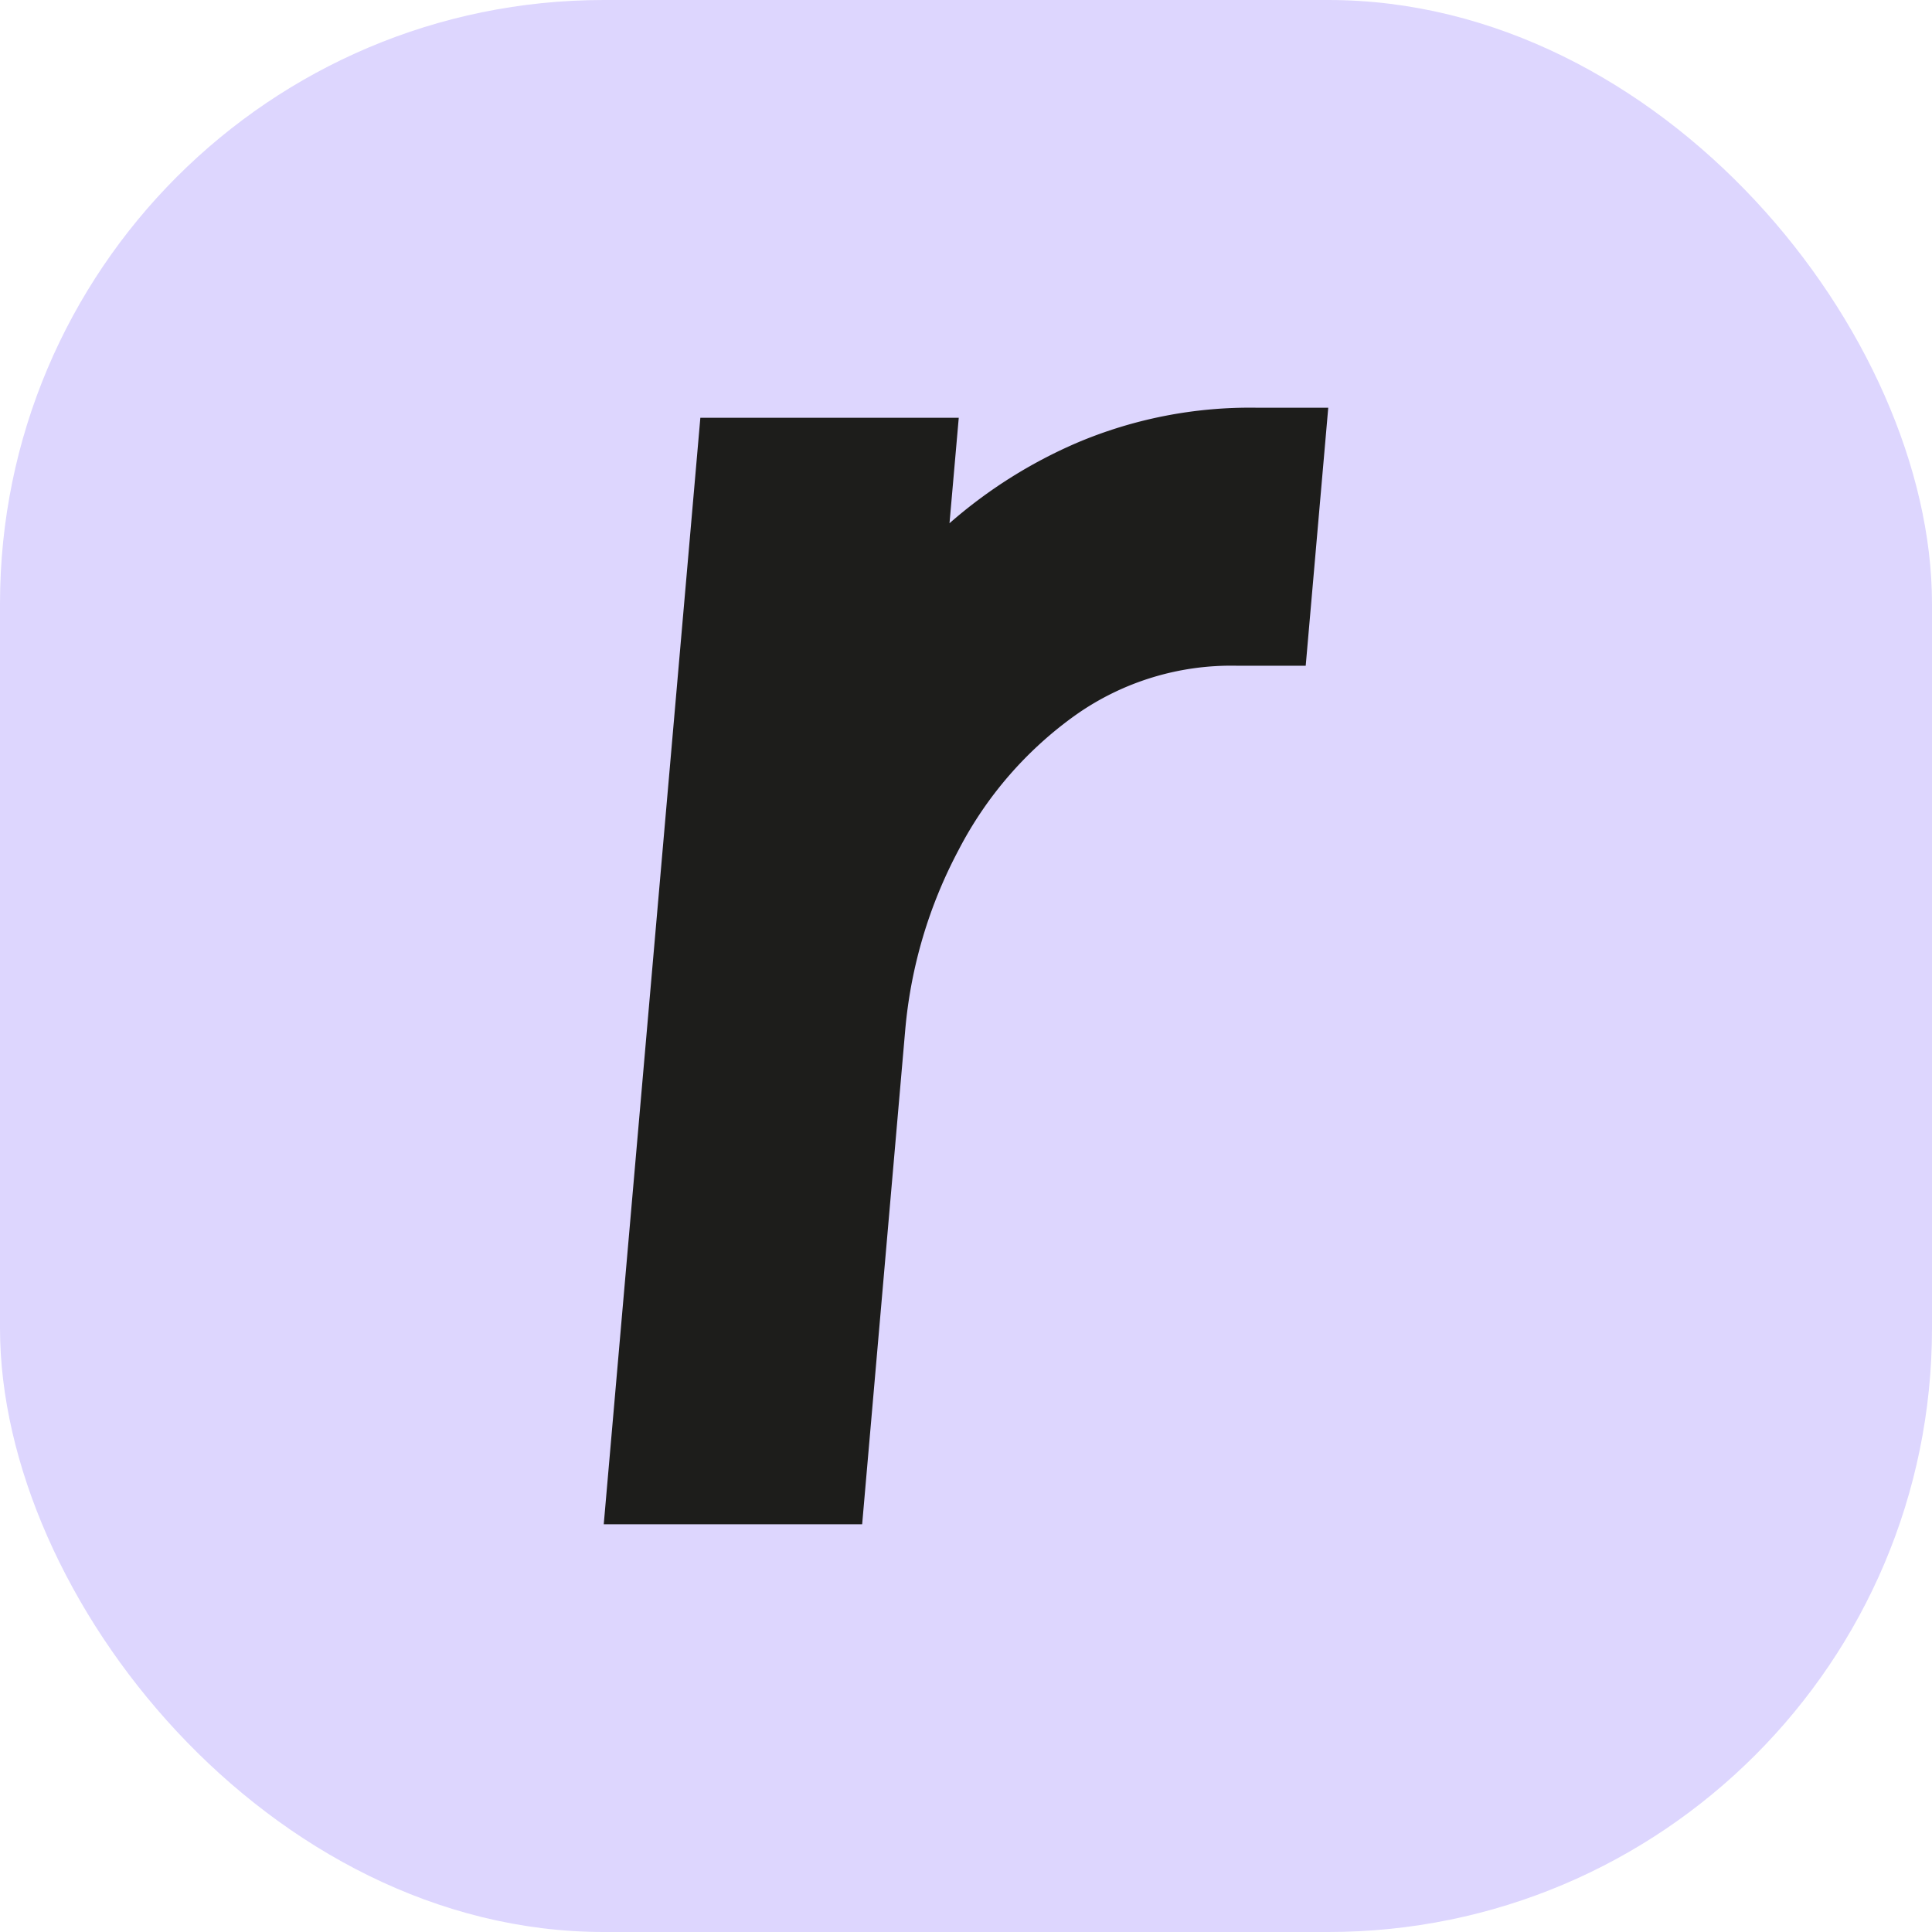
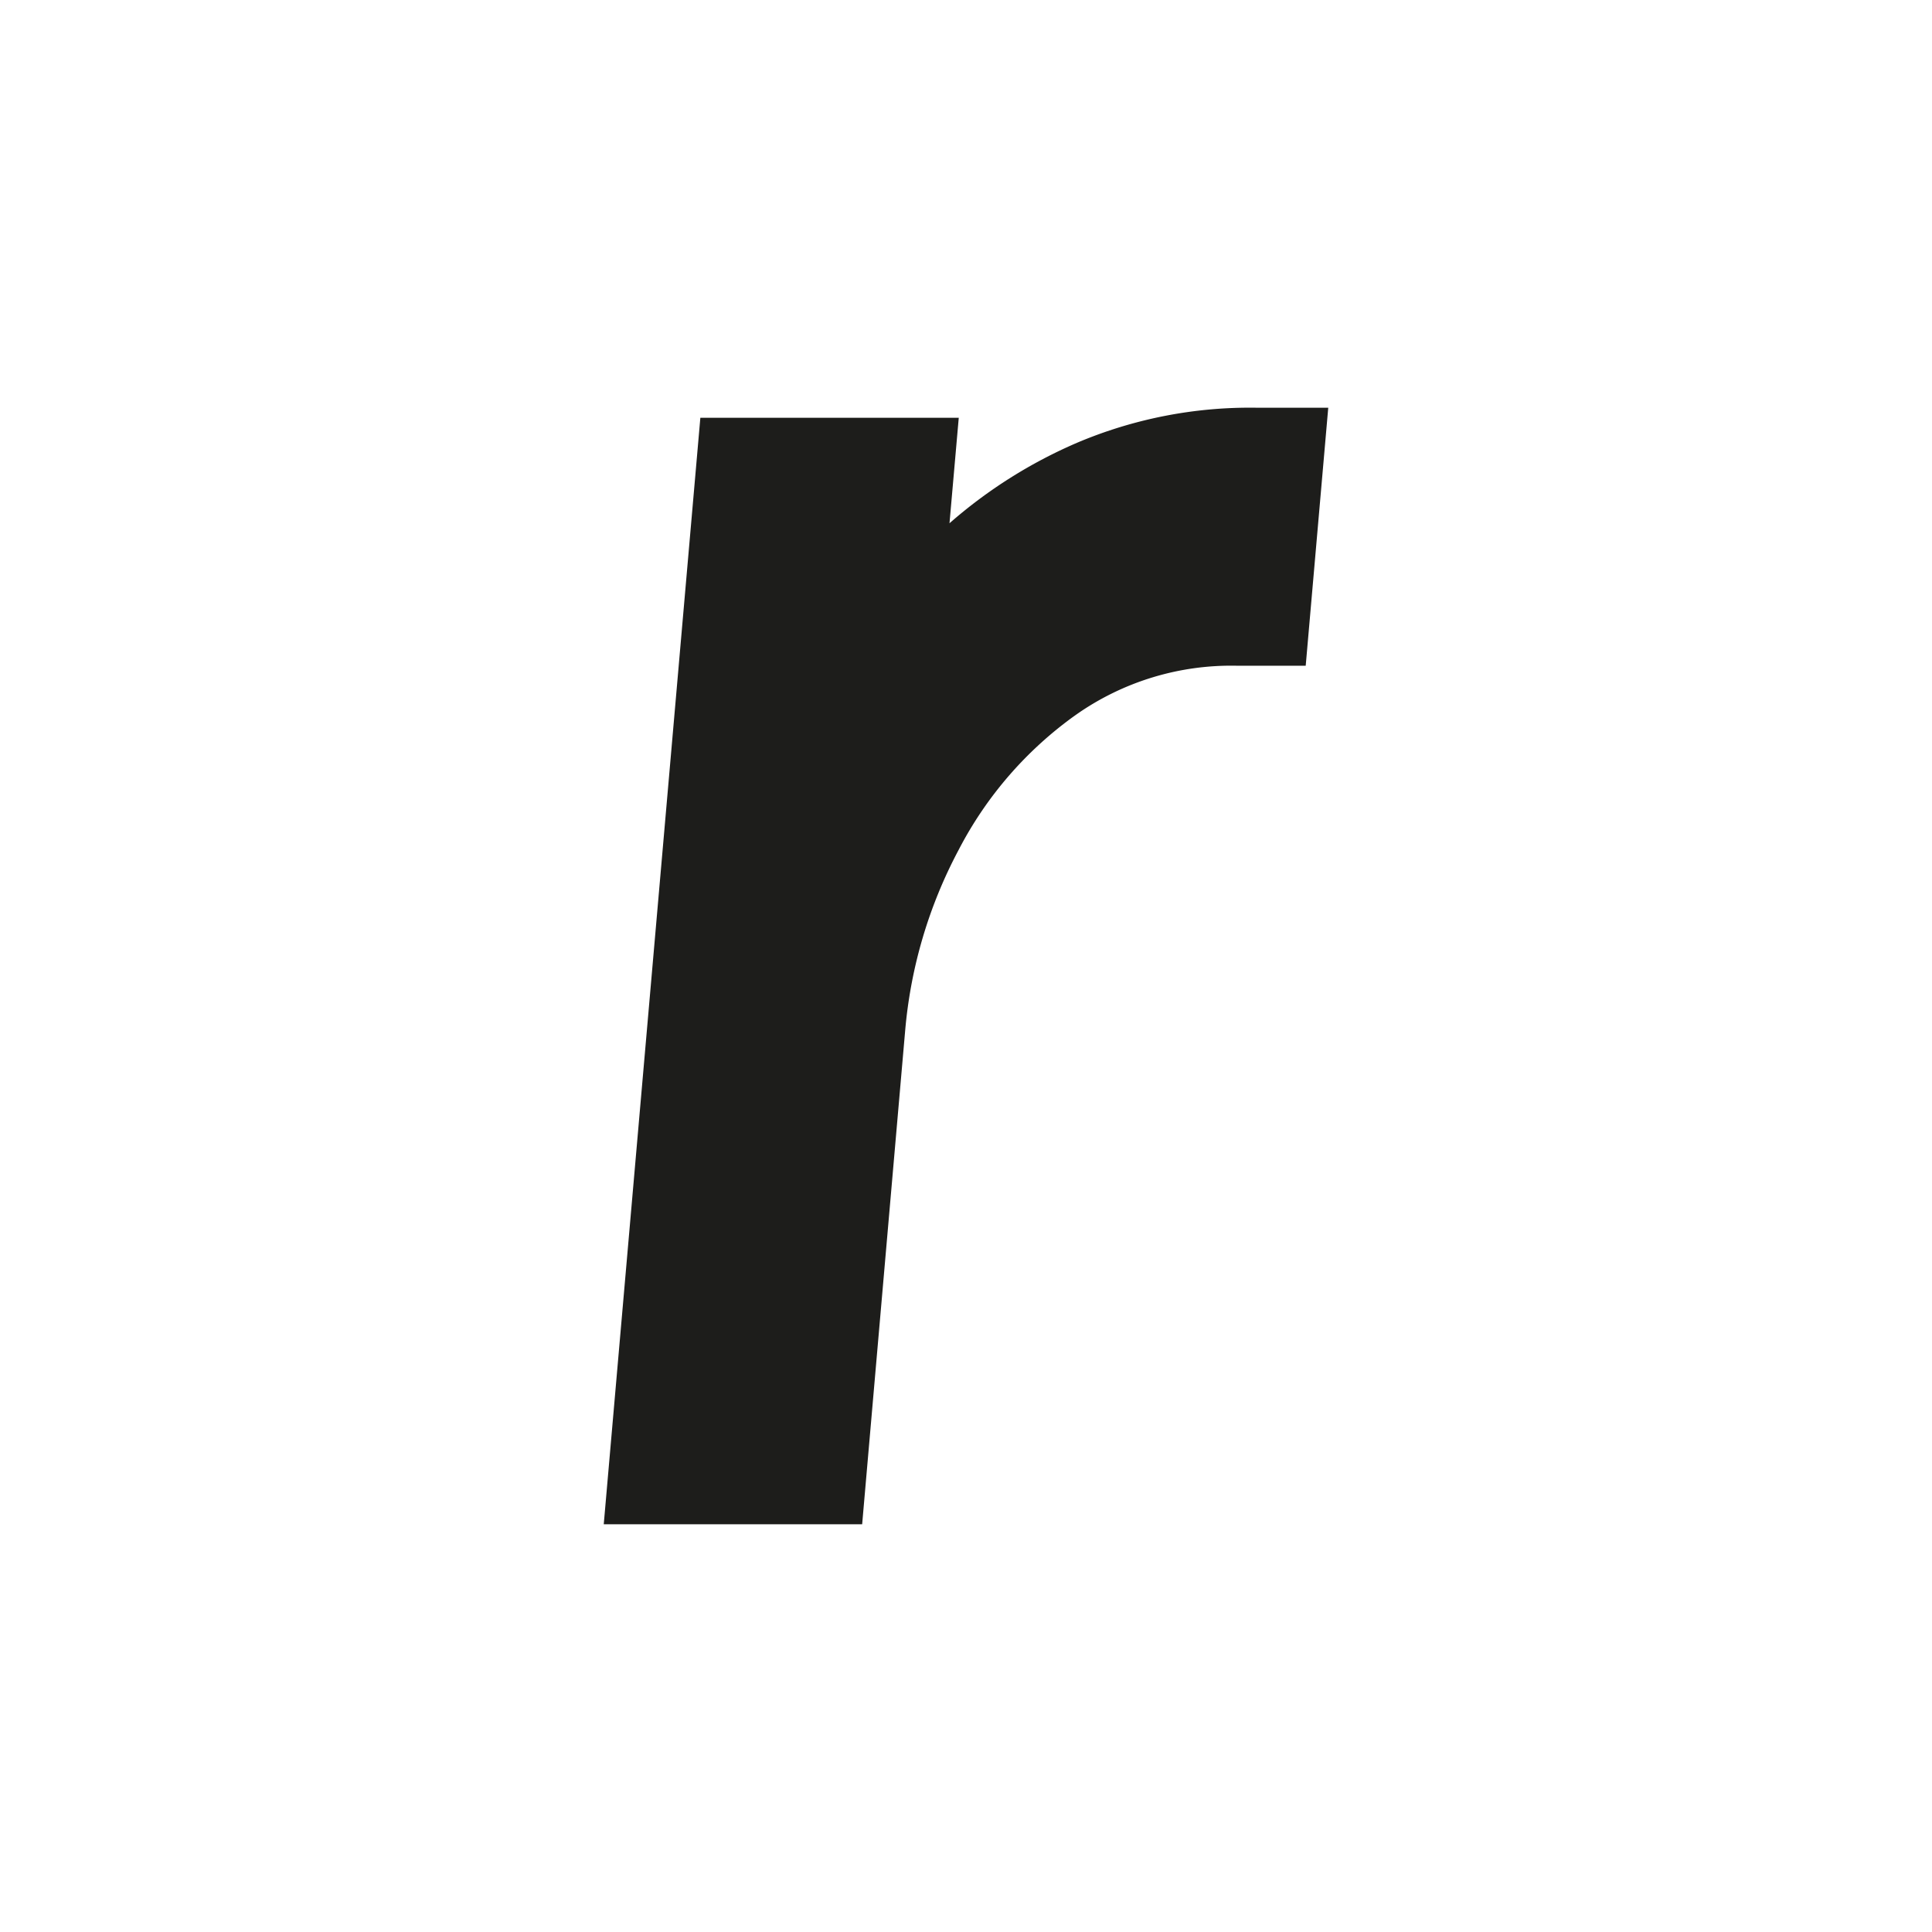
<svg xmlns="http://www.w3.org/2000/svg" id="Camada_1" data-name="Camada 1" viewBox="0 0 48 48">
  <title>Faviconnnnn</title>
-   <rect width="48" height="48" rx="15" style="fill:#ddd6fe" />
  <path d="M15,37.87l2.4-27.49h6.42L23.59,13a12,12,0,0,1,3.17-2,11,11,0,0,1,4.48-.87H33l-.56,6.41H30.73a6.7,6.7,0,0,0-4,1.22,9.45,9.45,0,0,0-2.91,3.35,11.69,11.69,0,0,0-1.33,4.48L21.42,37.87Z" style="fill:#1d1d1b" />
</svg>